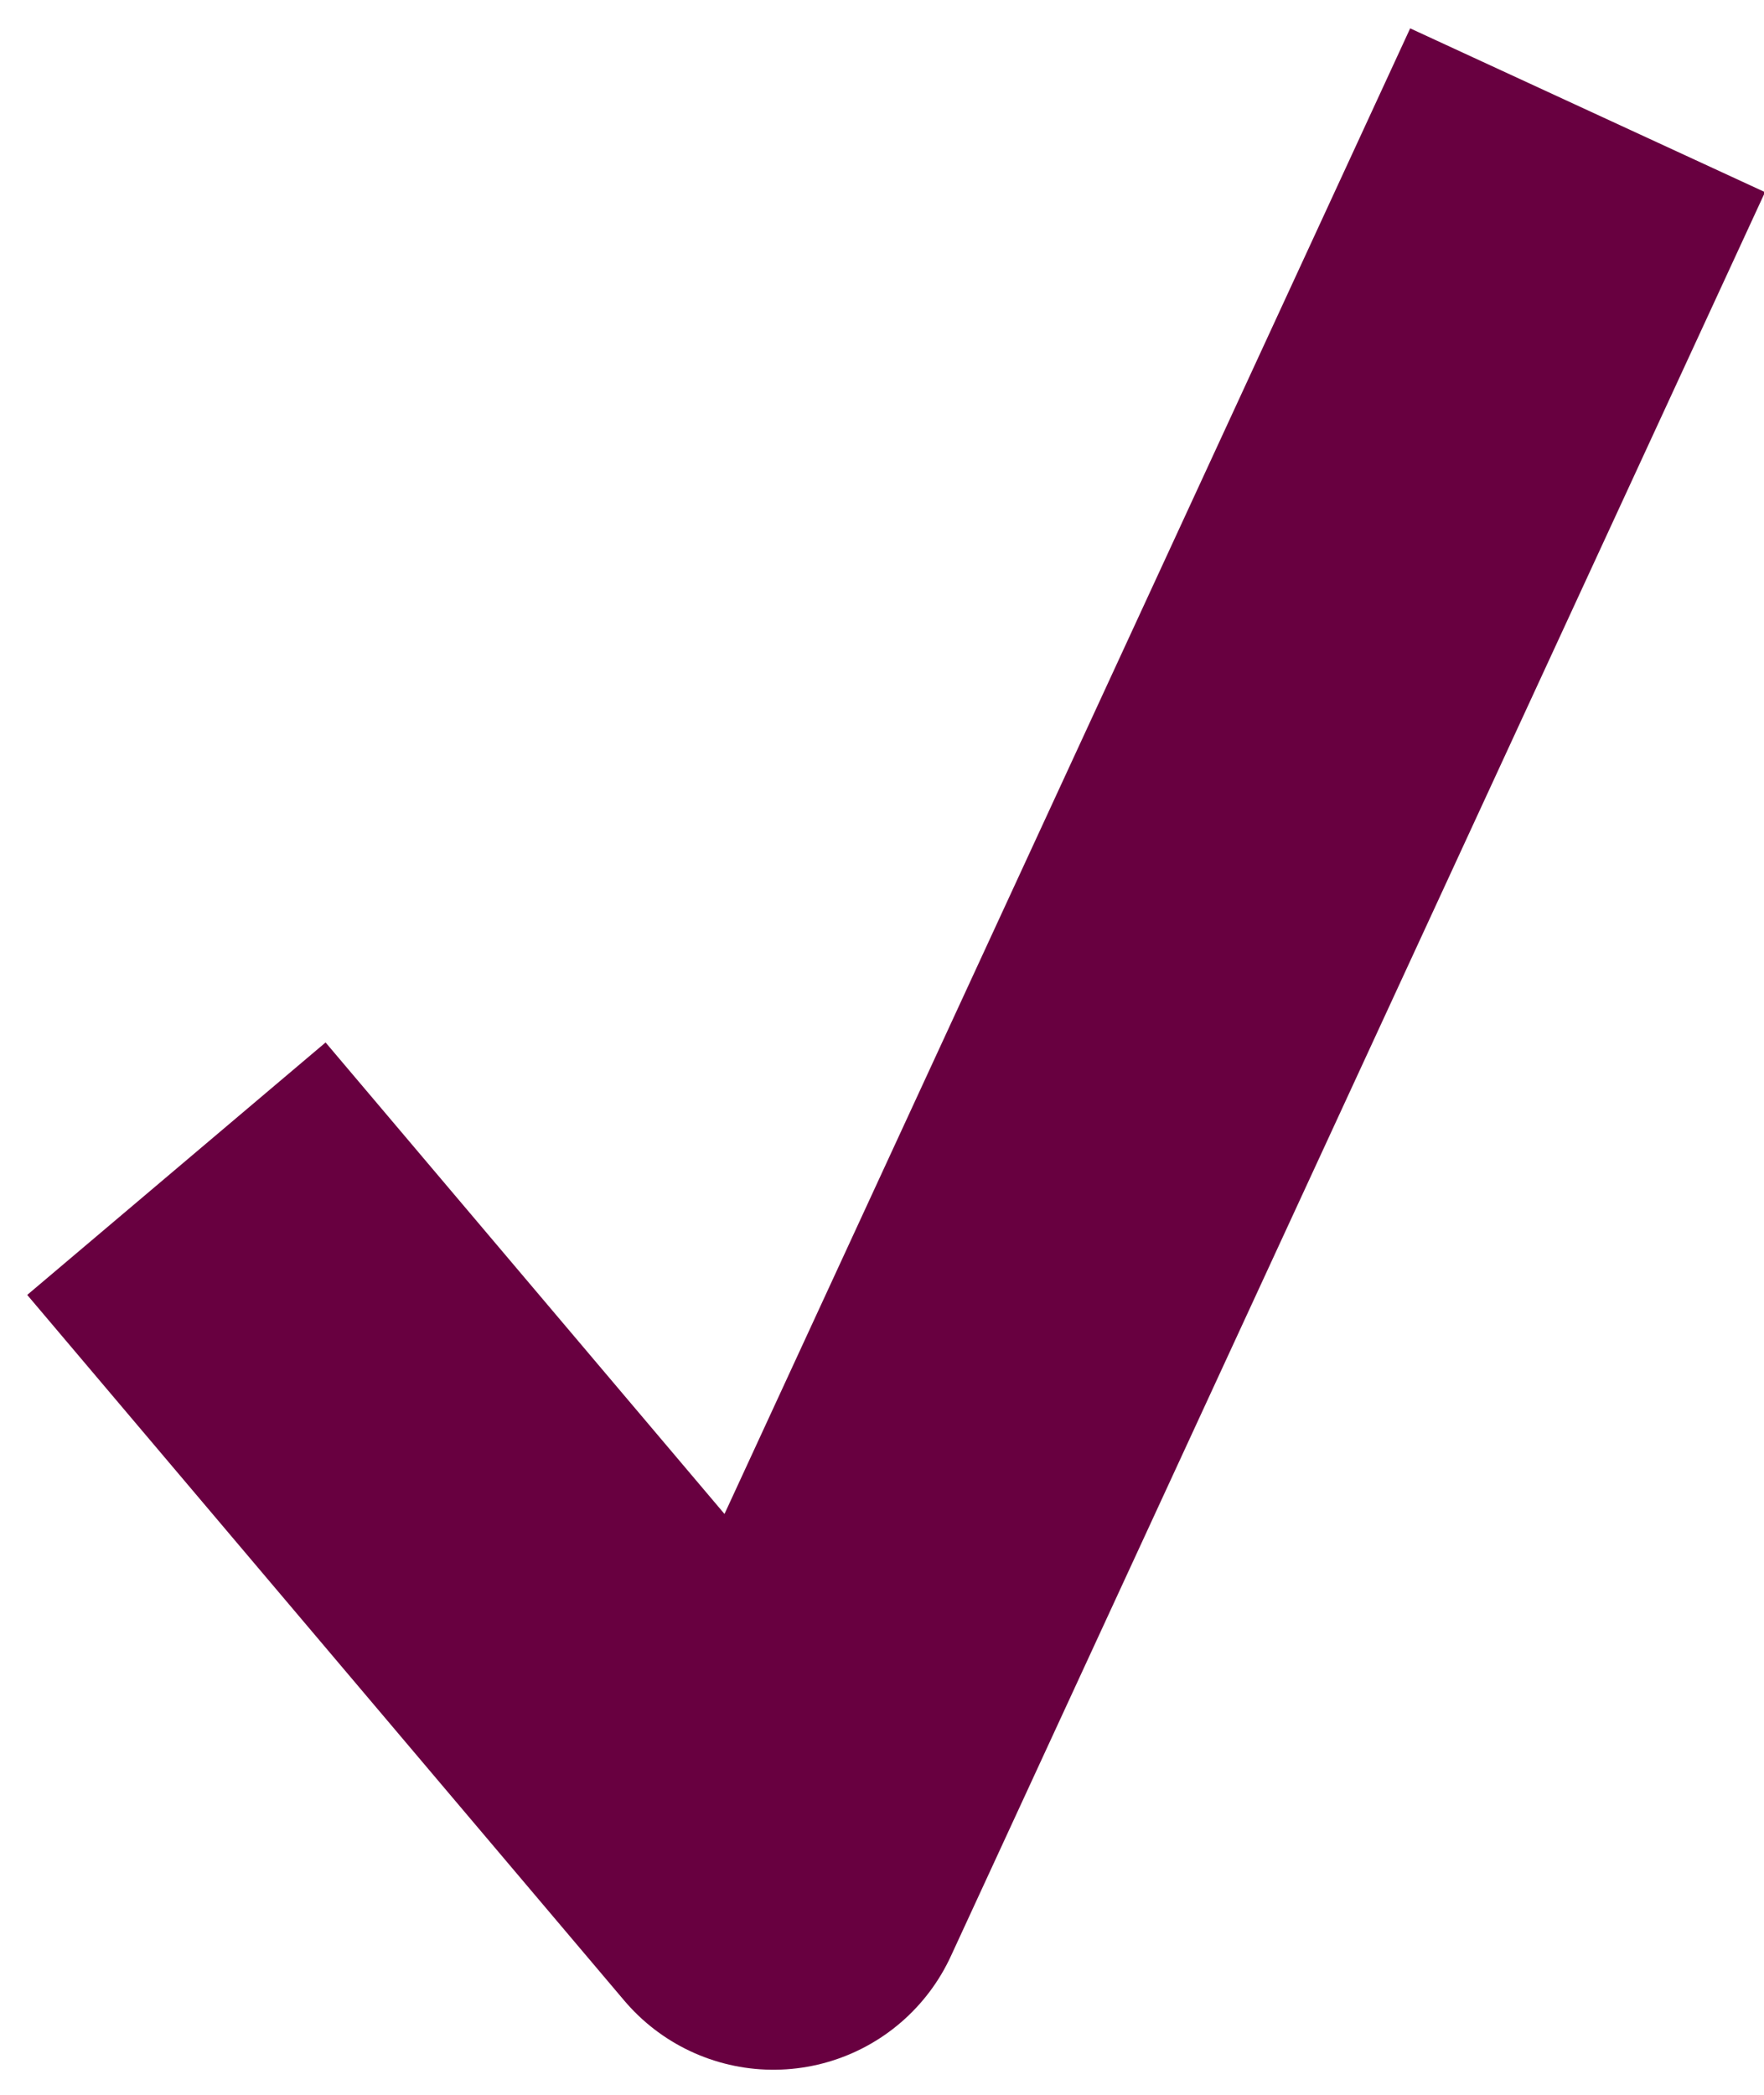
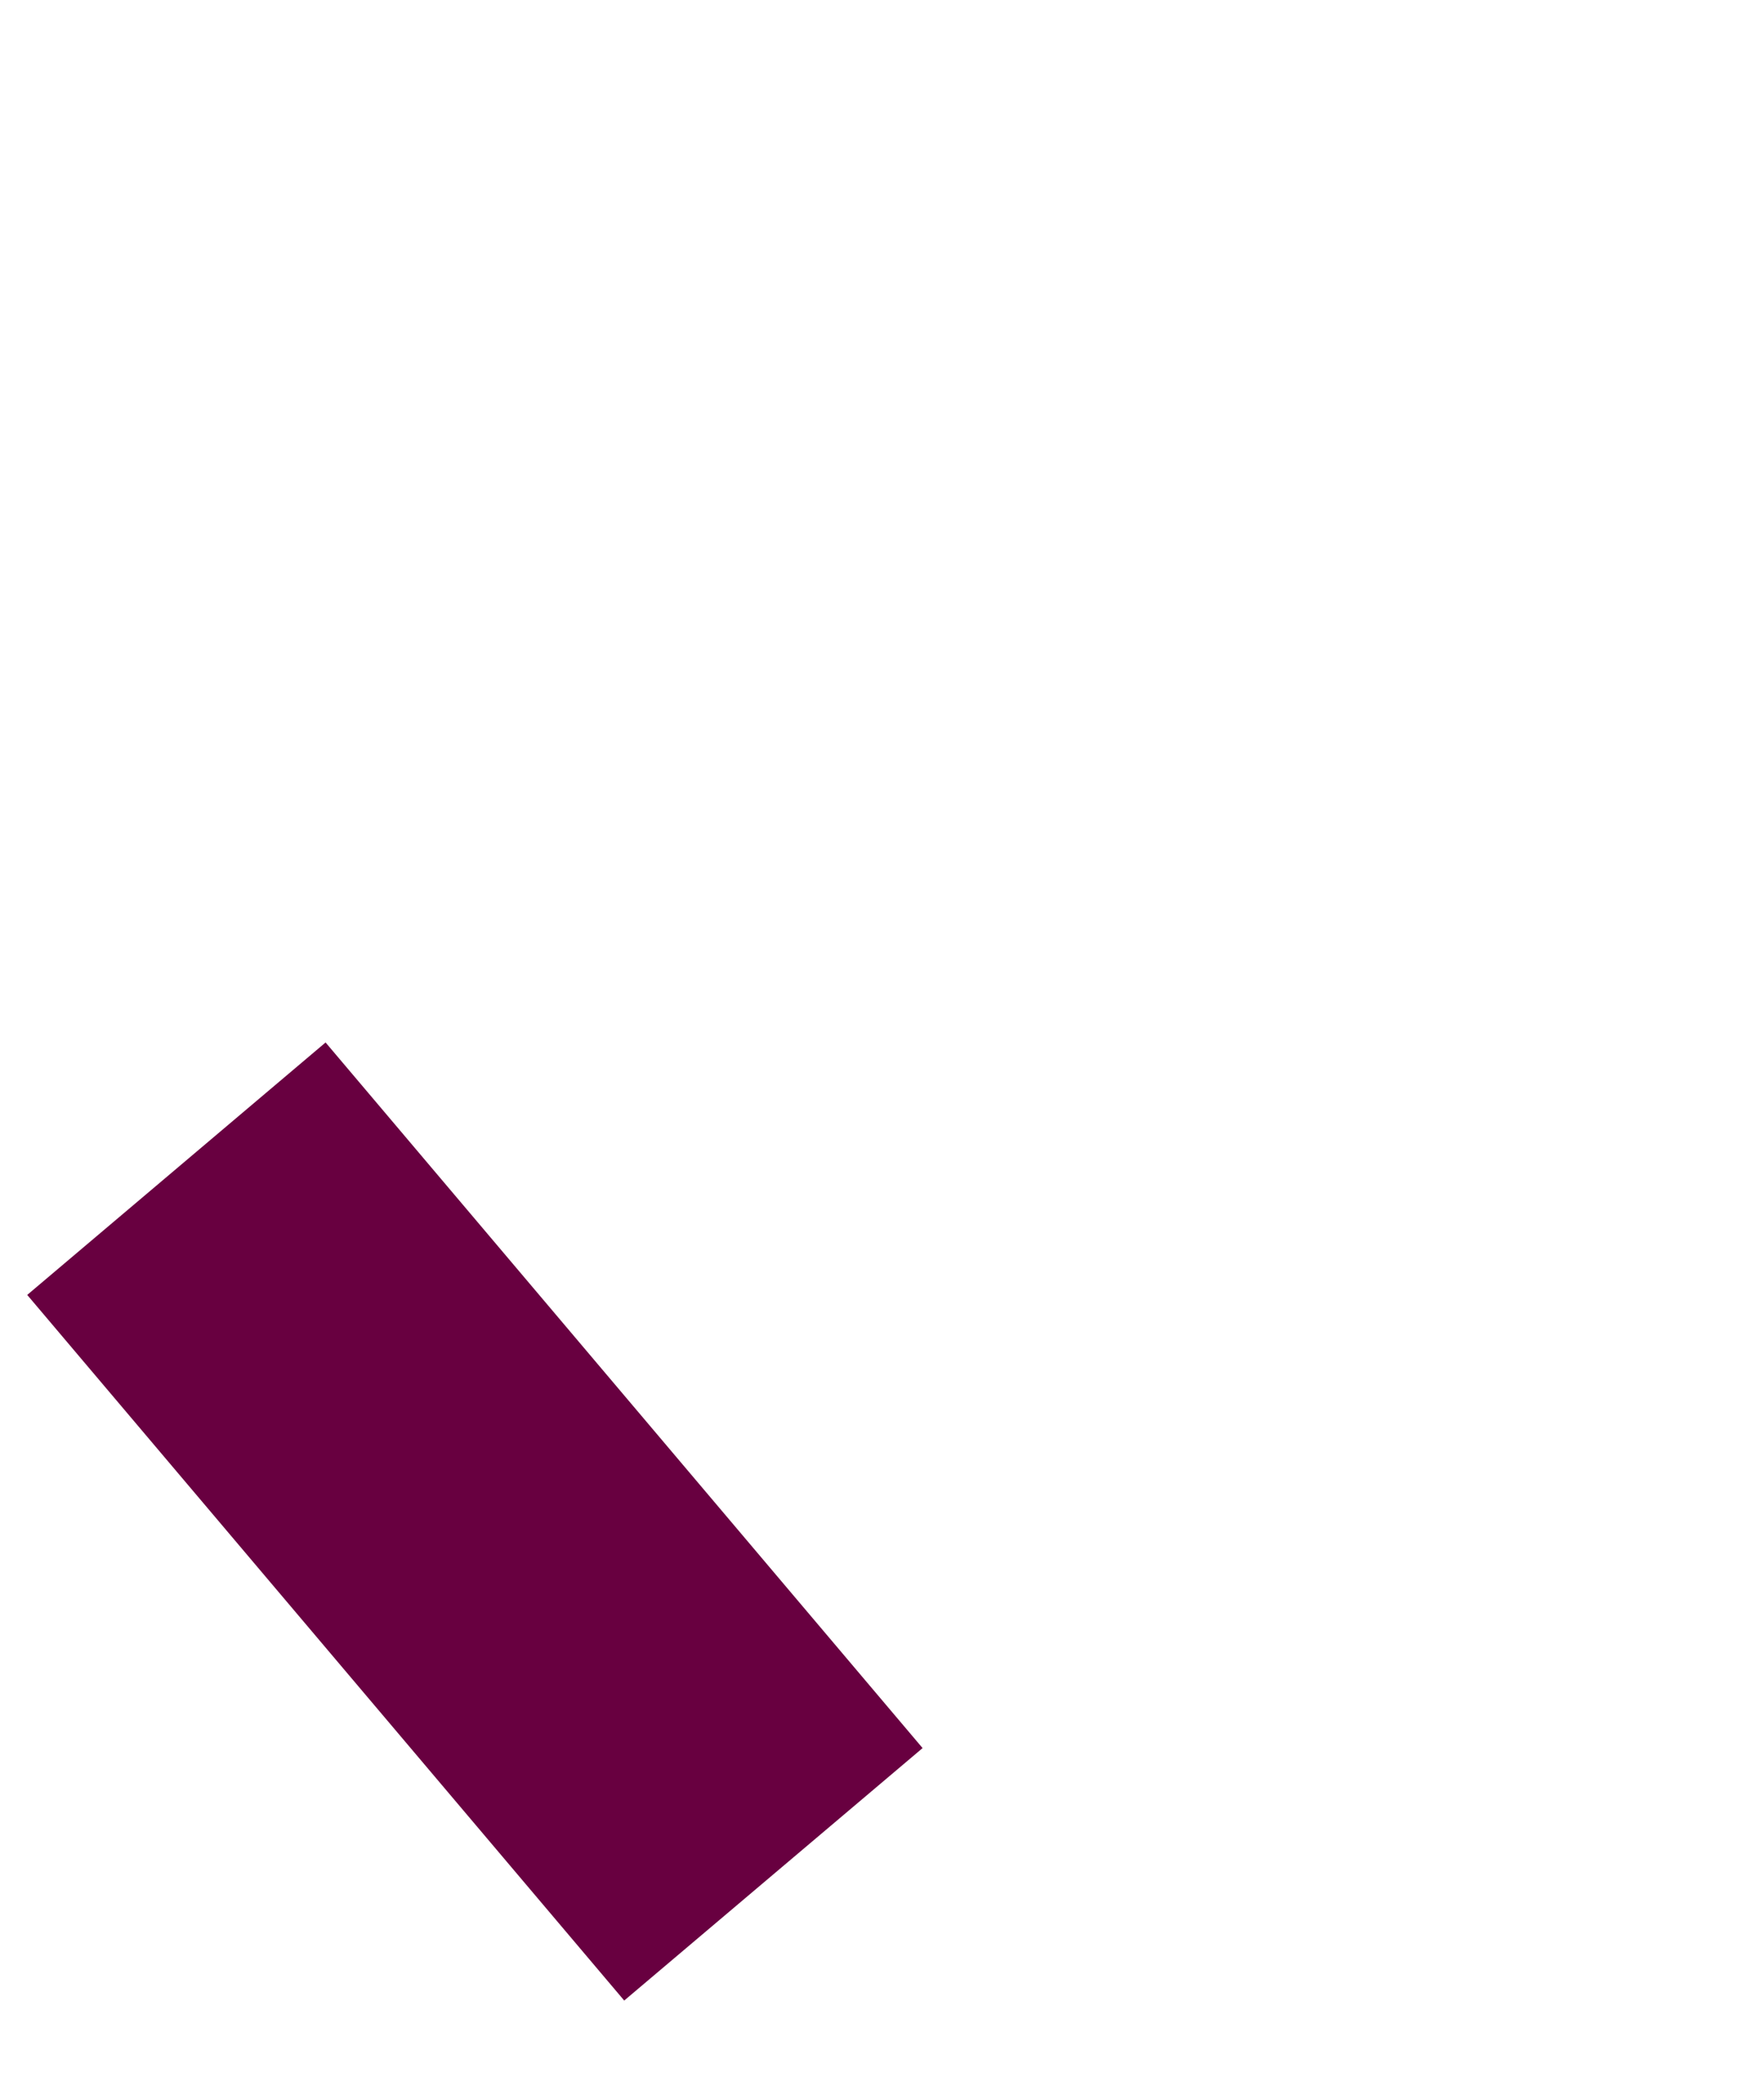
<svg xmlns="http://www.w3.org/2000/svg" fill="none" viewBox="0 0 16 19" height="19" width="16">
-   <path stroke-linejoin="round" stroke-width="3.545" stroke="#680040" d="M1.6 10.6L7.015 17L14.4 1" />
+   <path stroke-linejoin="round" stroke-width="3.545" stroke="#680040" d="M1.6 10.6L7.015 17" />
</svg>